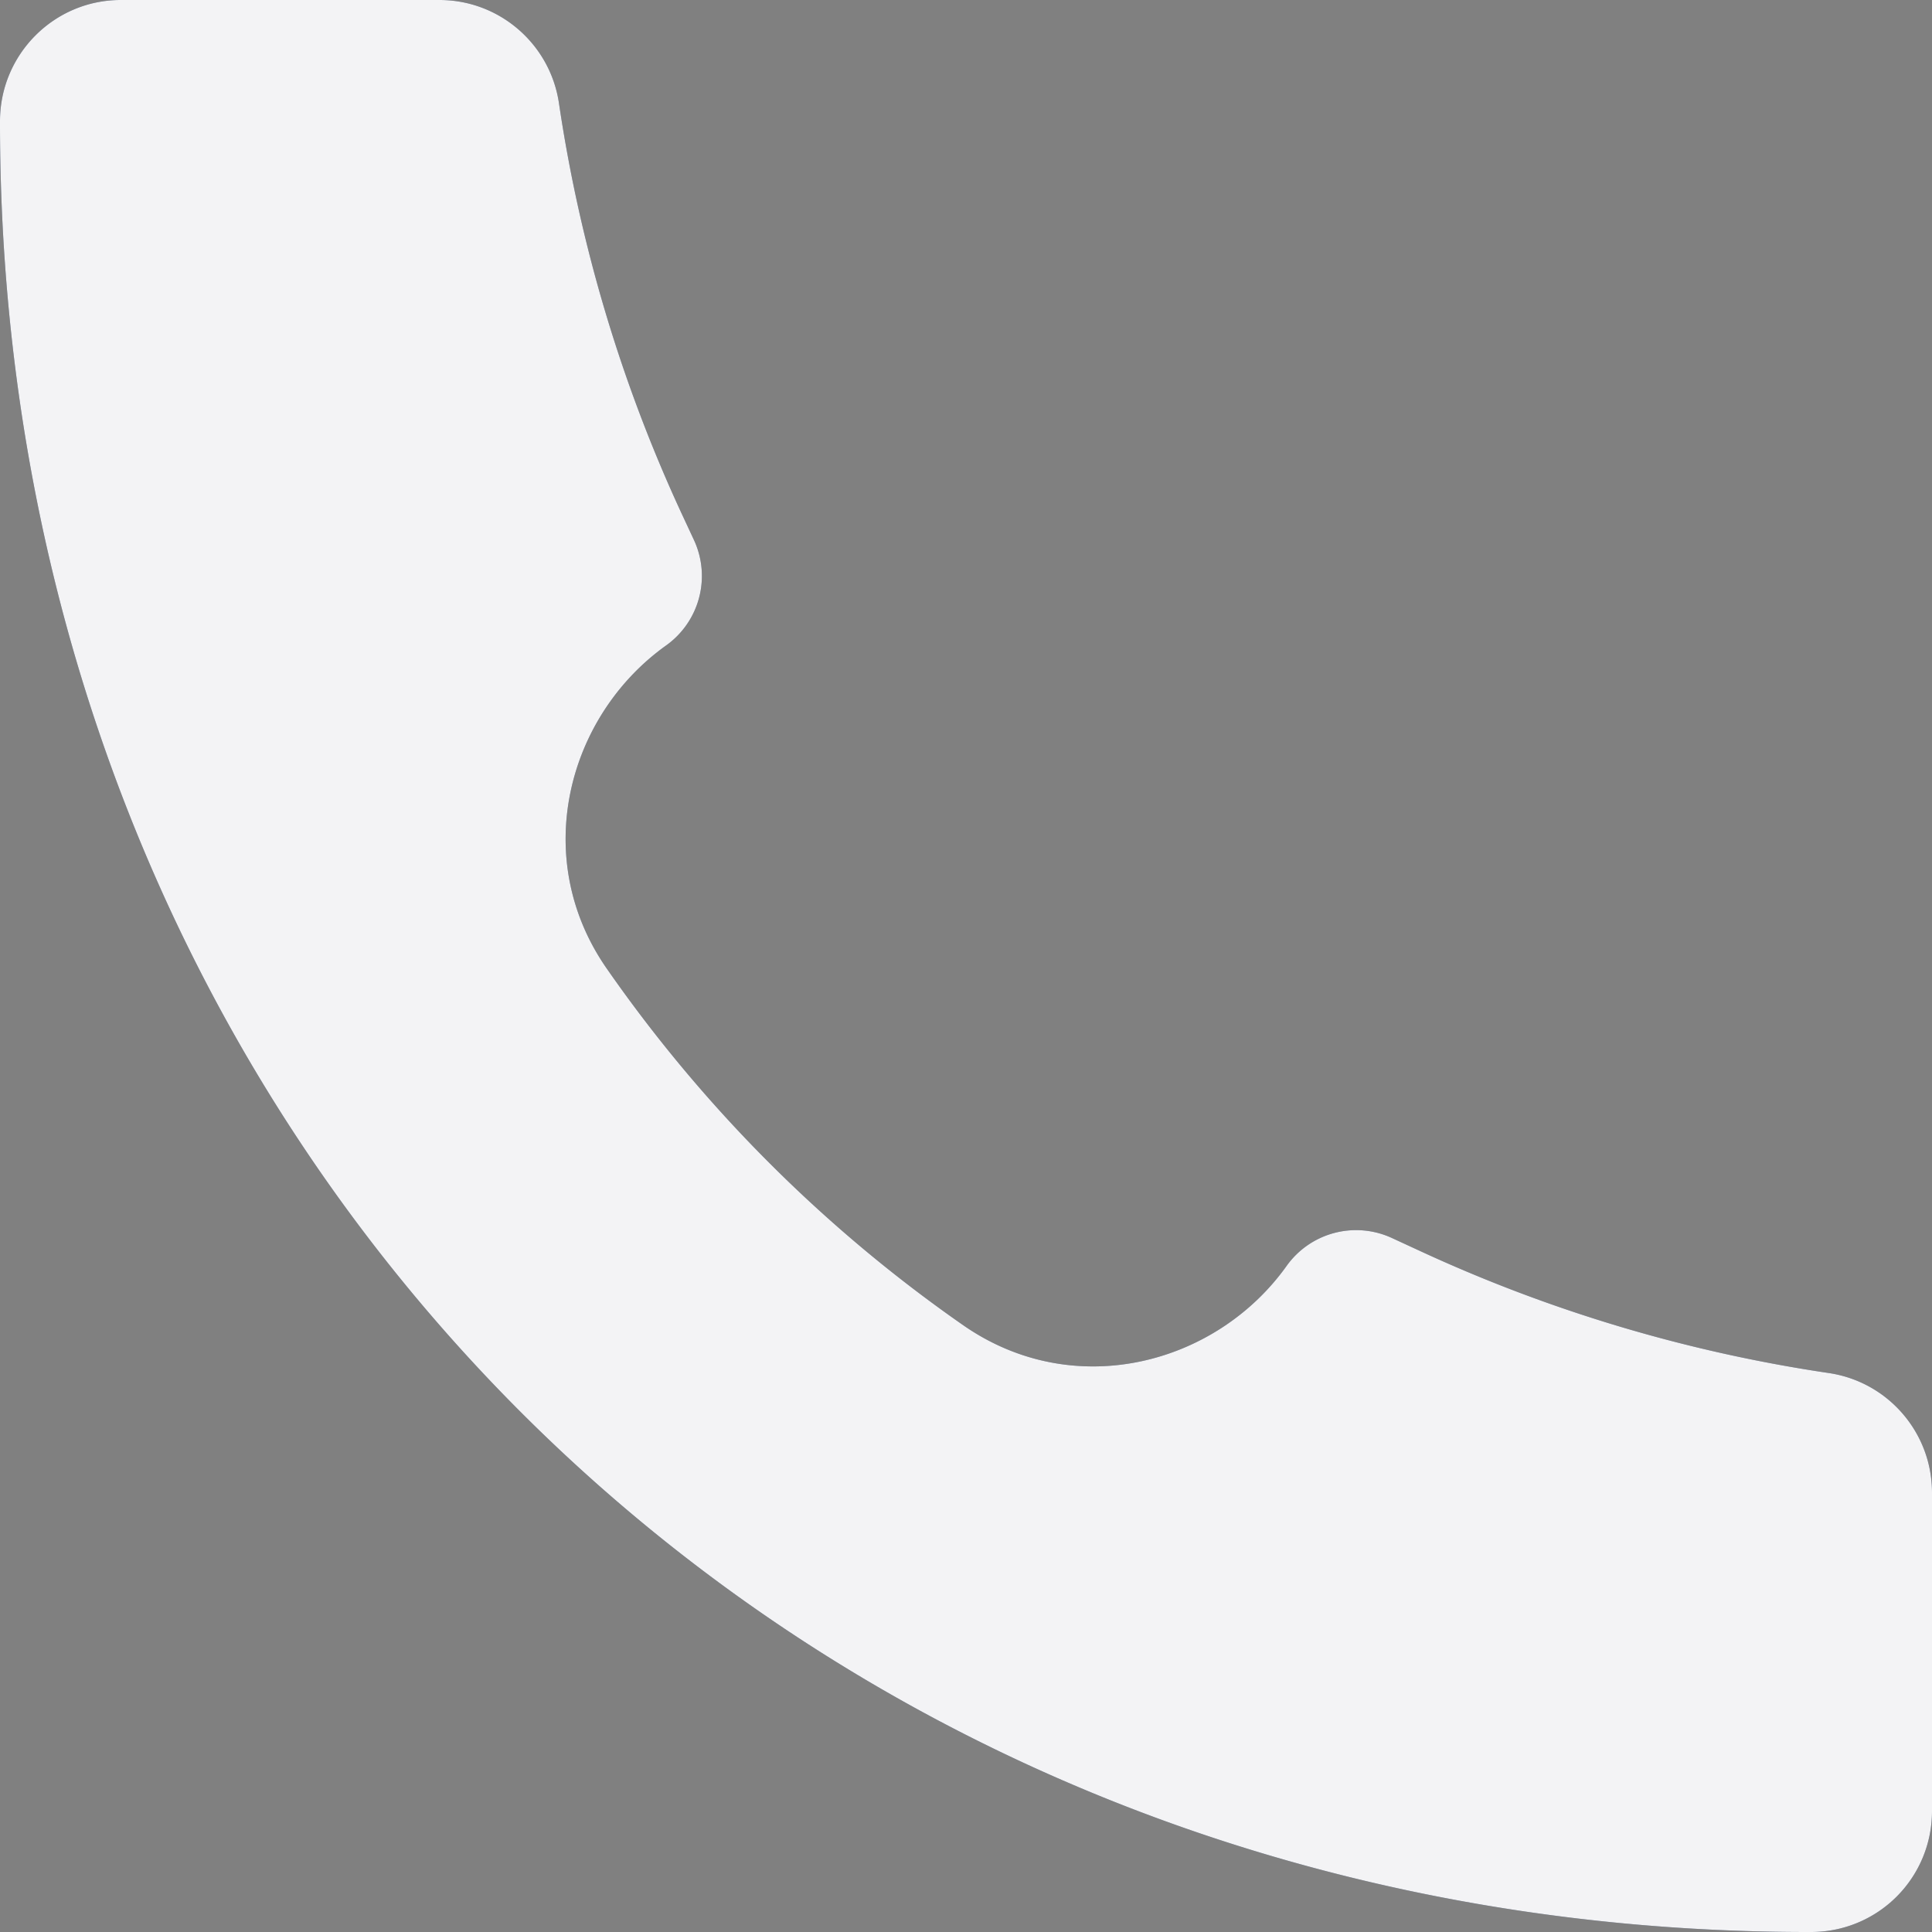
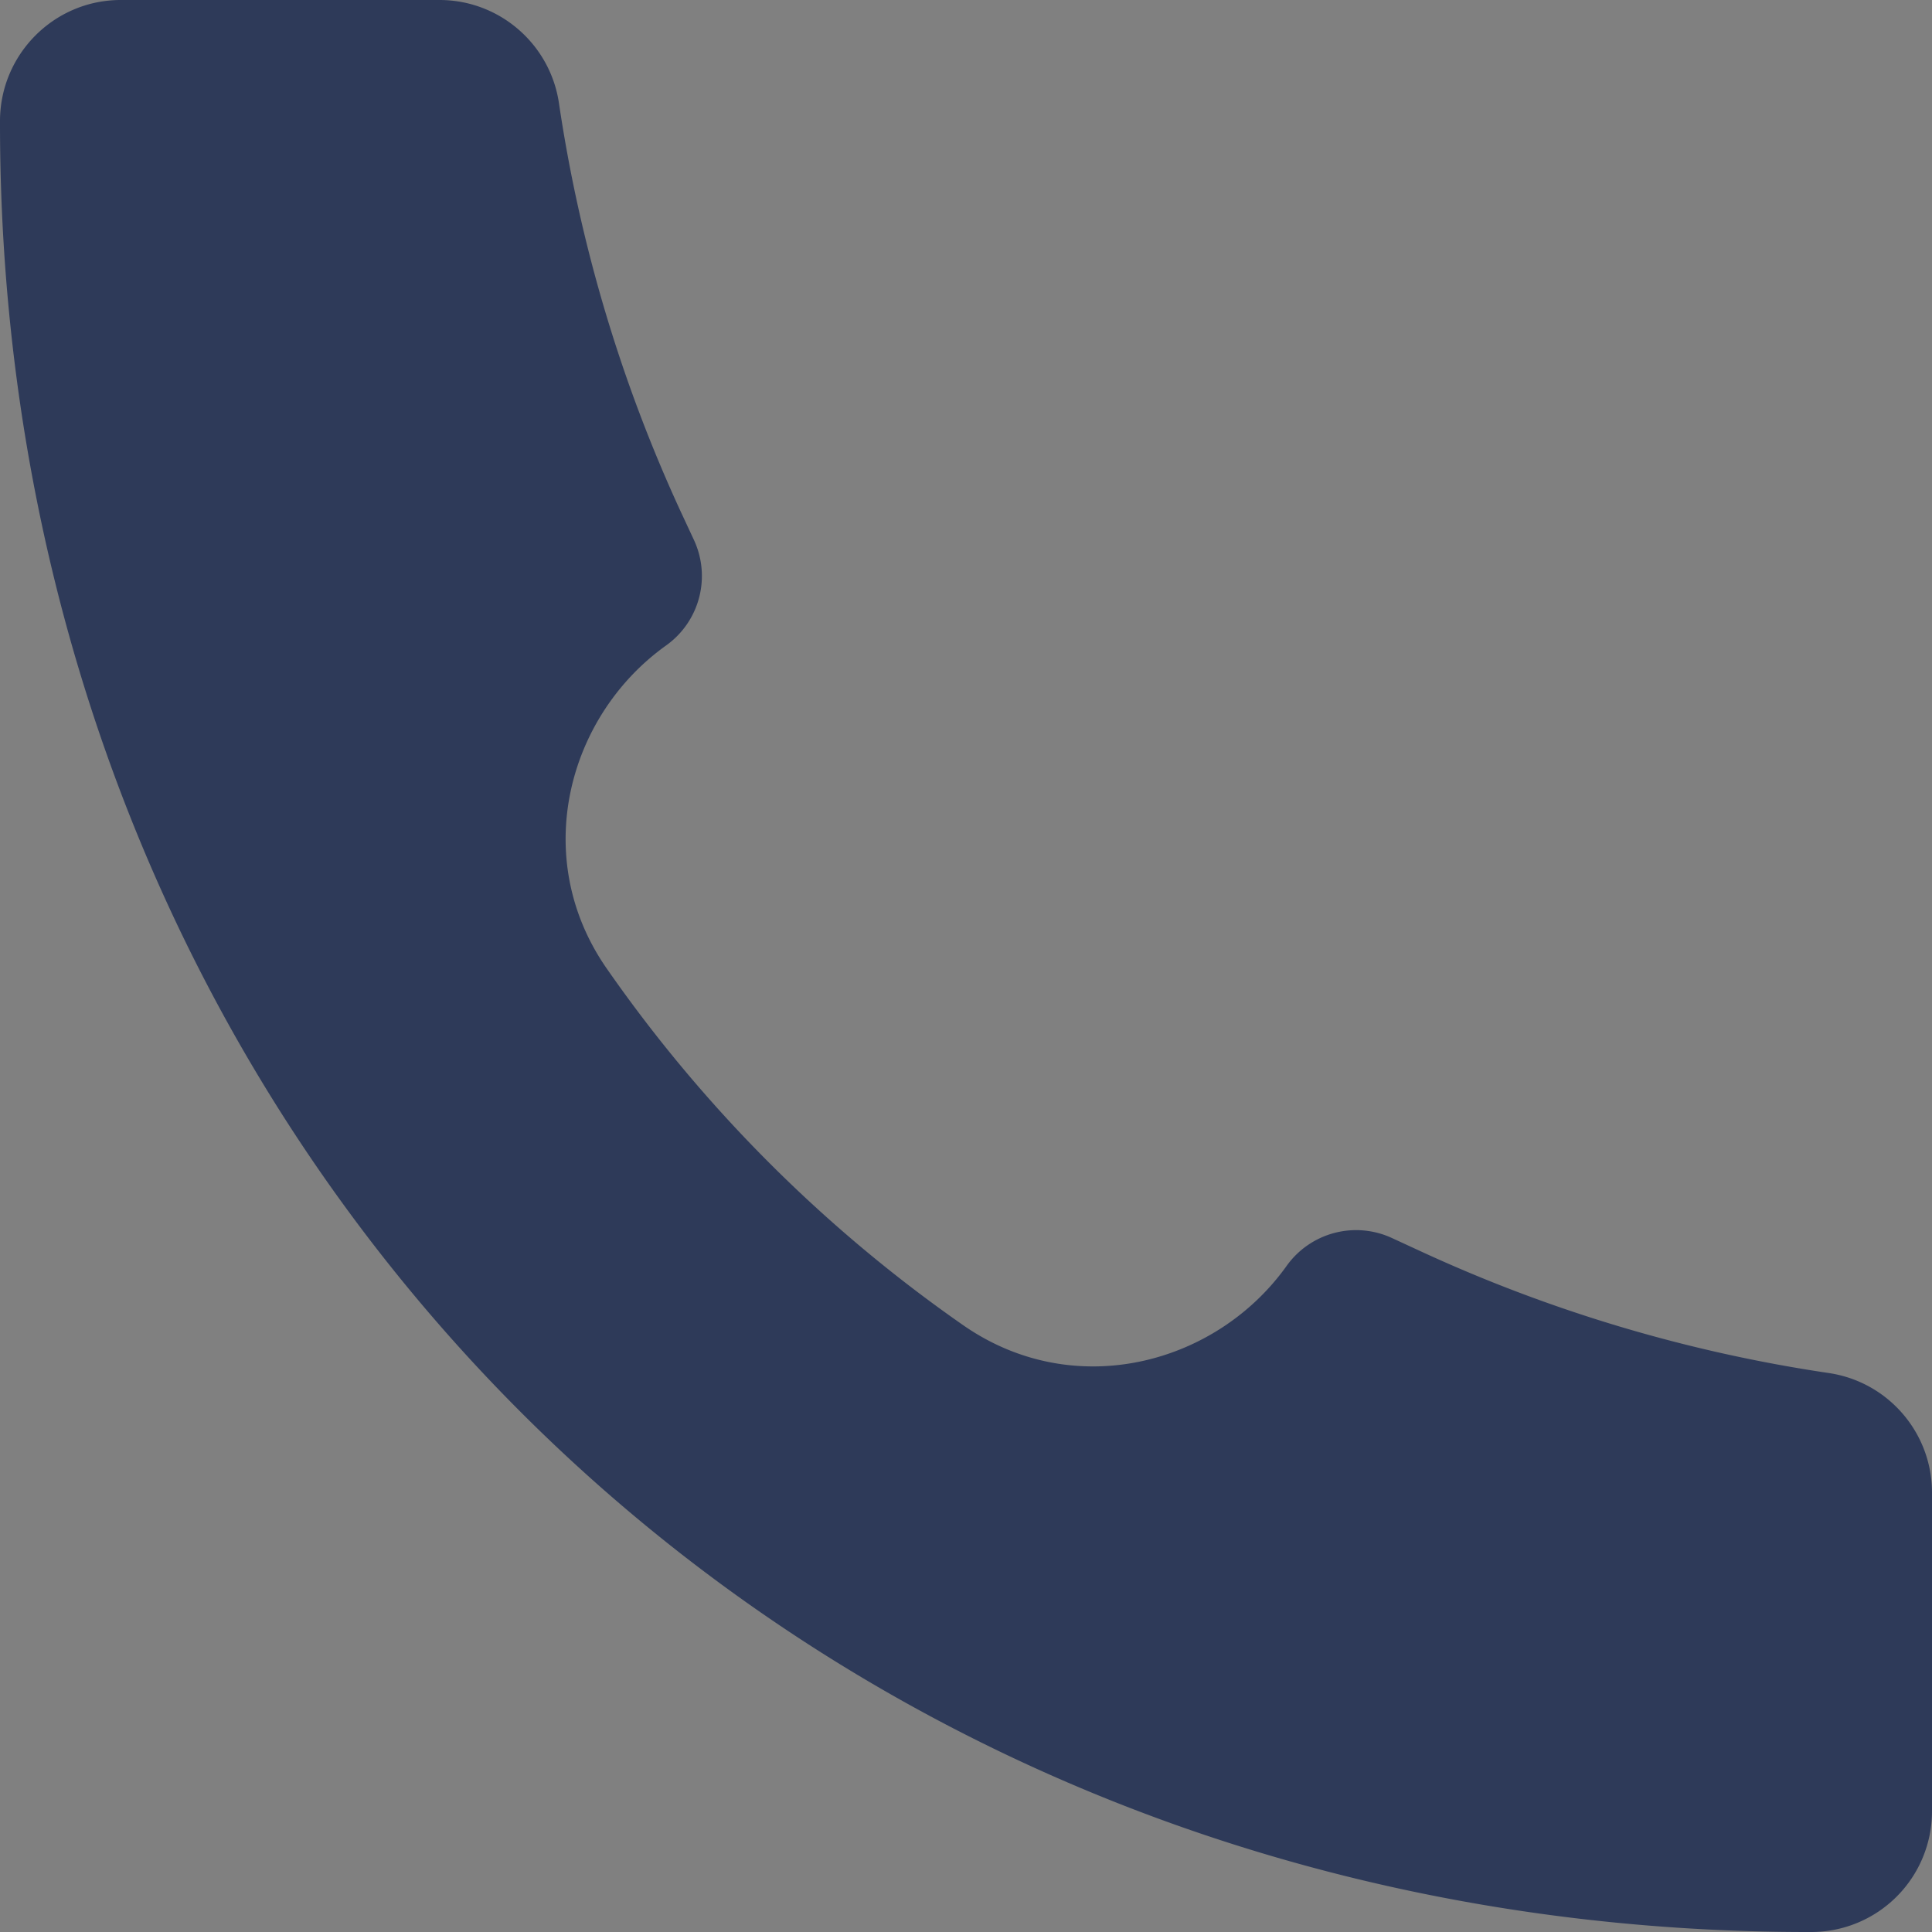
<svg xmlns="http://www.w3.org/2000/svg" width="16" height="16" fill="none">
  <rect width="100%" height="100%" fill="#808080" stroke="none" />
  <path d="M14.998 16C6.466 16.012-.01 9.46 0 1.003 0 .45.448 0 1 0h2.64c.495 0 .916.364.989.854a12.417 12.417 0 001.015 3.397l.103.221a.707.707 0 01-.23.873c-.818.584-1.13 1.759-.493 2.675a11.832 11.832 0 002.956 2.957c.917.636 2.092.324 2.675-.493a.707.707 0 01.873-.231l.221.102c1.078.5 2.222.842 3.397 1.016.49.073.854.494.854.99V15a1 1 0 01-1.001 1h-.002z" fill="#2E3A59" />
-   <path d="M14.998 16C6.466 16.012-.01 9.46 0 1.003 0 .45.448 0 1 0h2.64c.495 0 .916.364.989.854a12.417 12.417 0 001.015 3.397l.103.221a.707.707 0 01-.23.873c-.818.584-1.13 1.759-.493 2.675a11.832 11.832 0 002.956 2.957c.917.636 2.092.324 2.675-.493a.707.707 0 01.873-.231l.221.102c1.078.5 2.222.842 3.397 1.016.49.073.854.494.854.99V15a1 1 0 01-1.001 1h-.002z" fill="#fff" fill-opacity=".94" />
</svg>